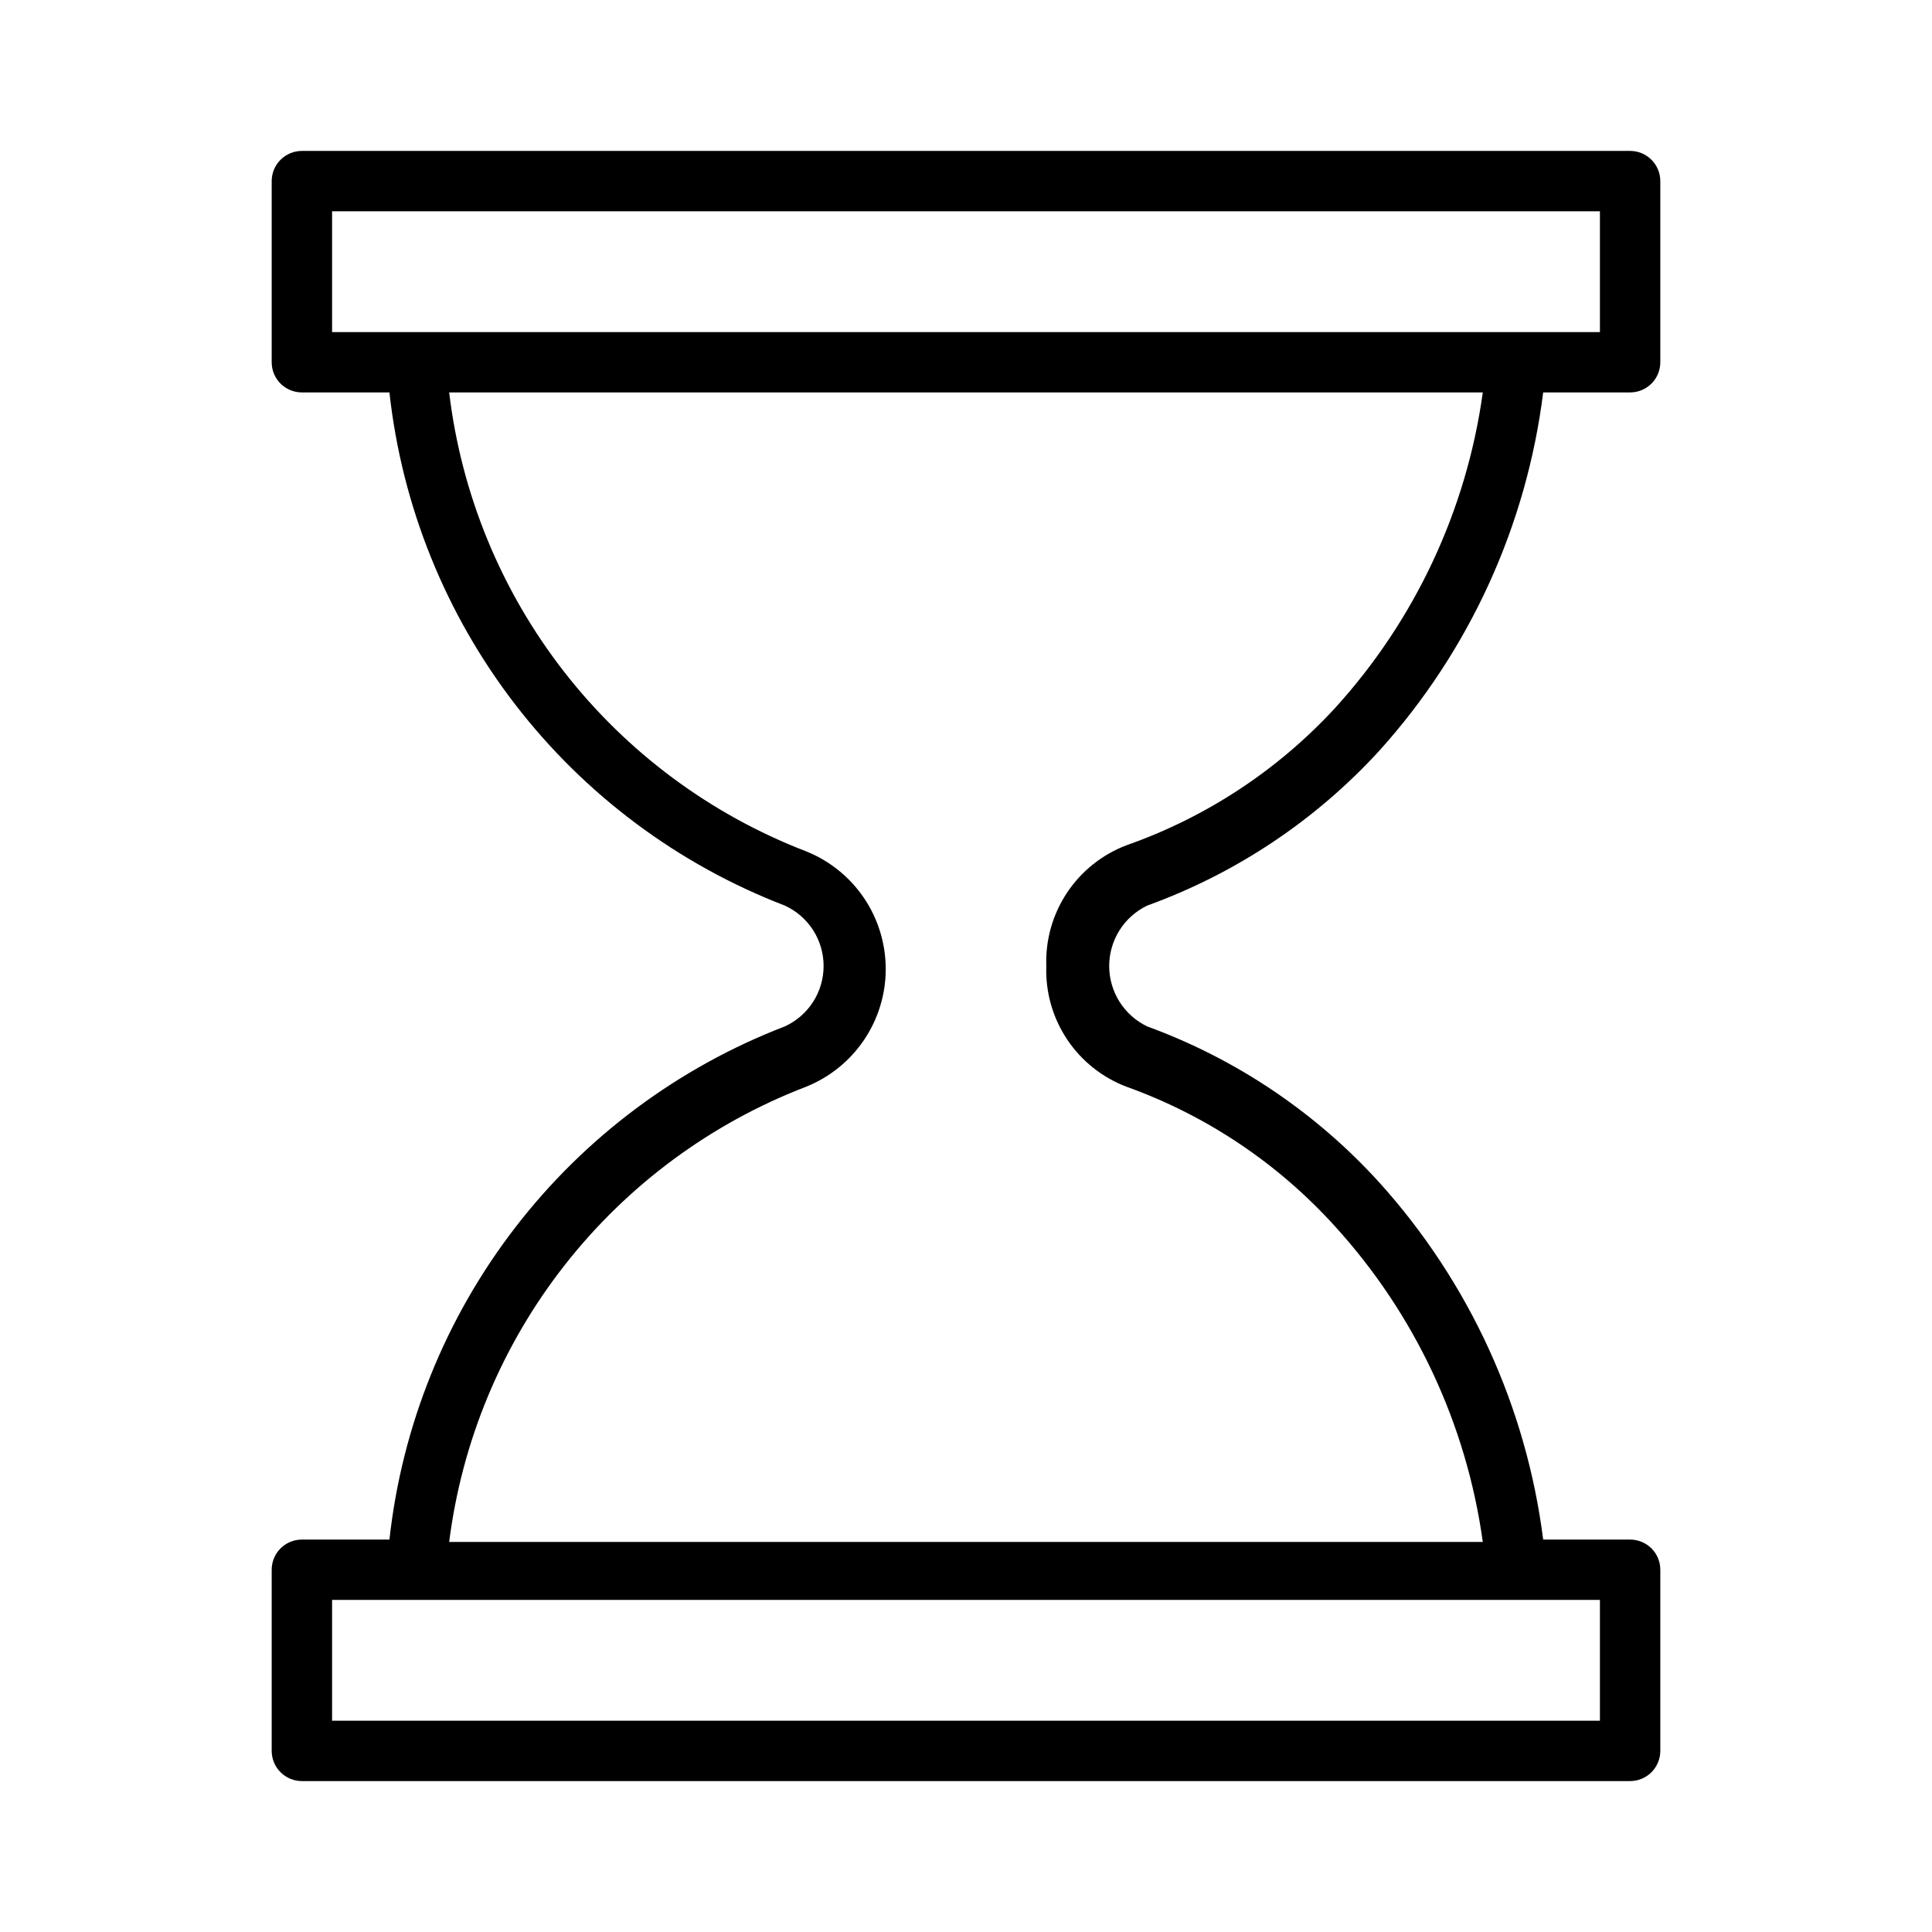
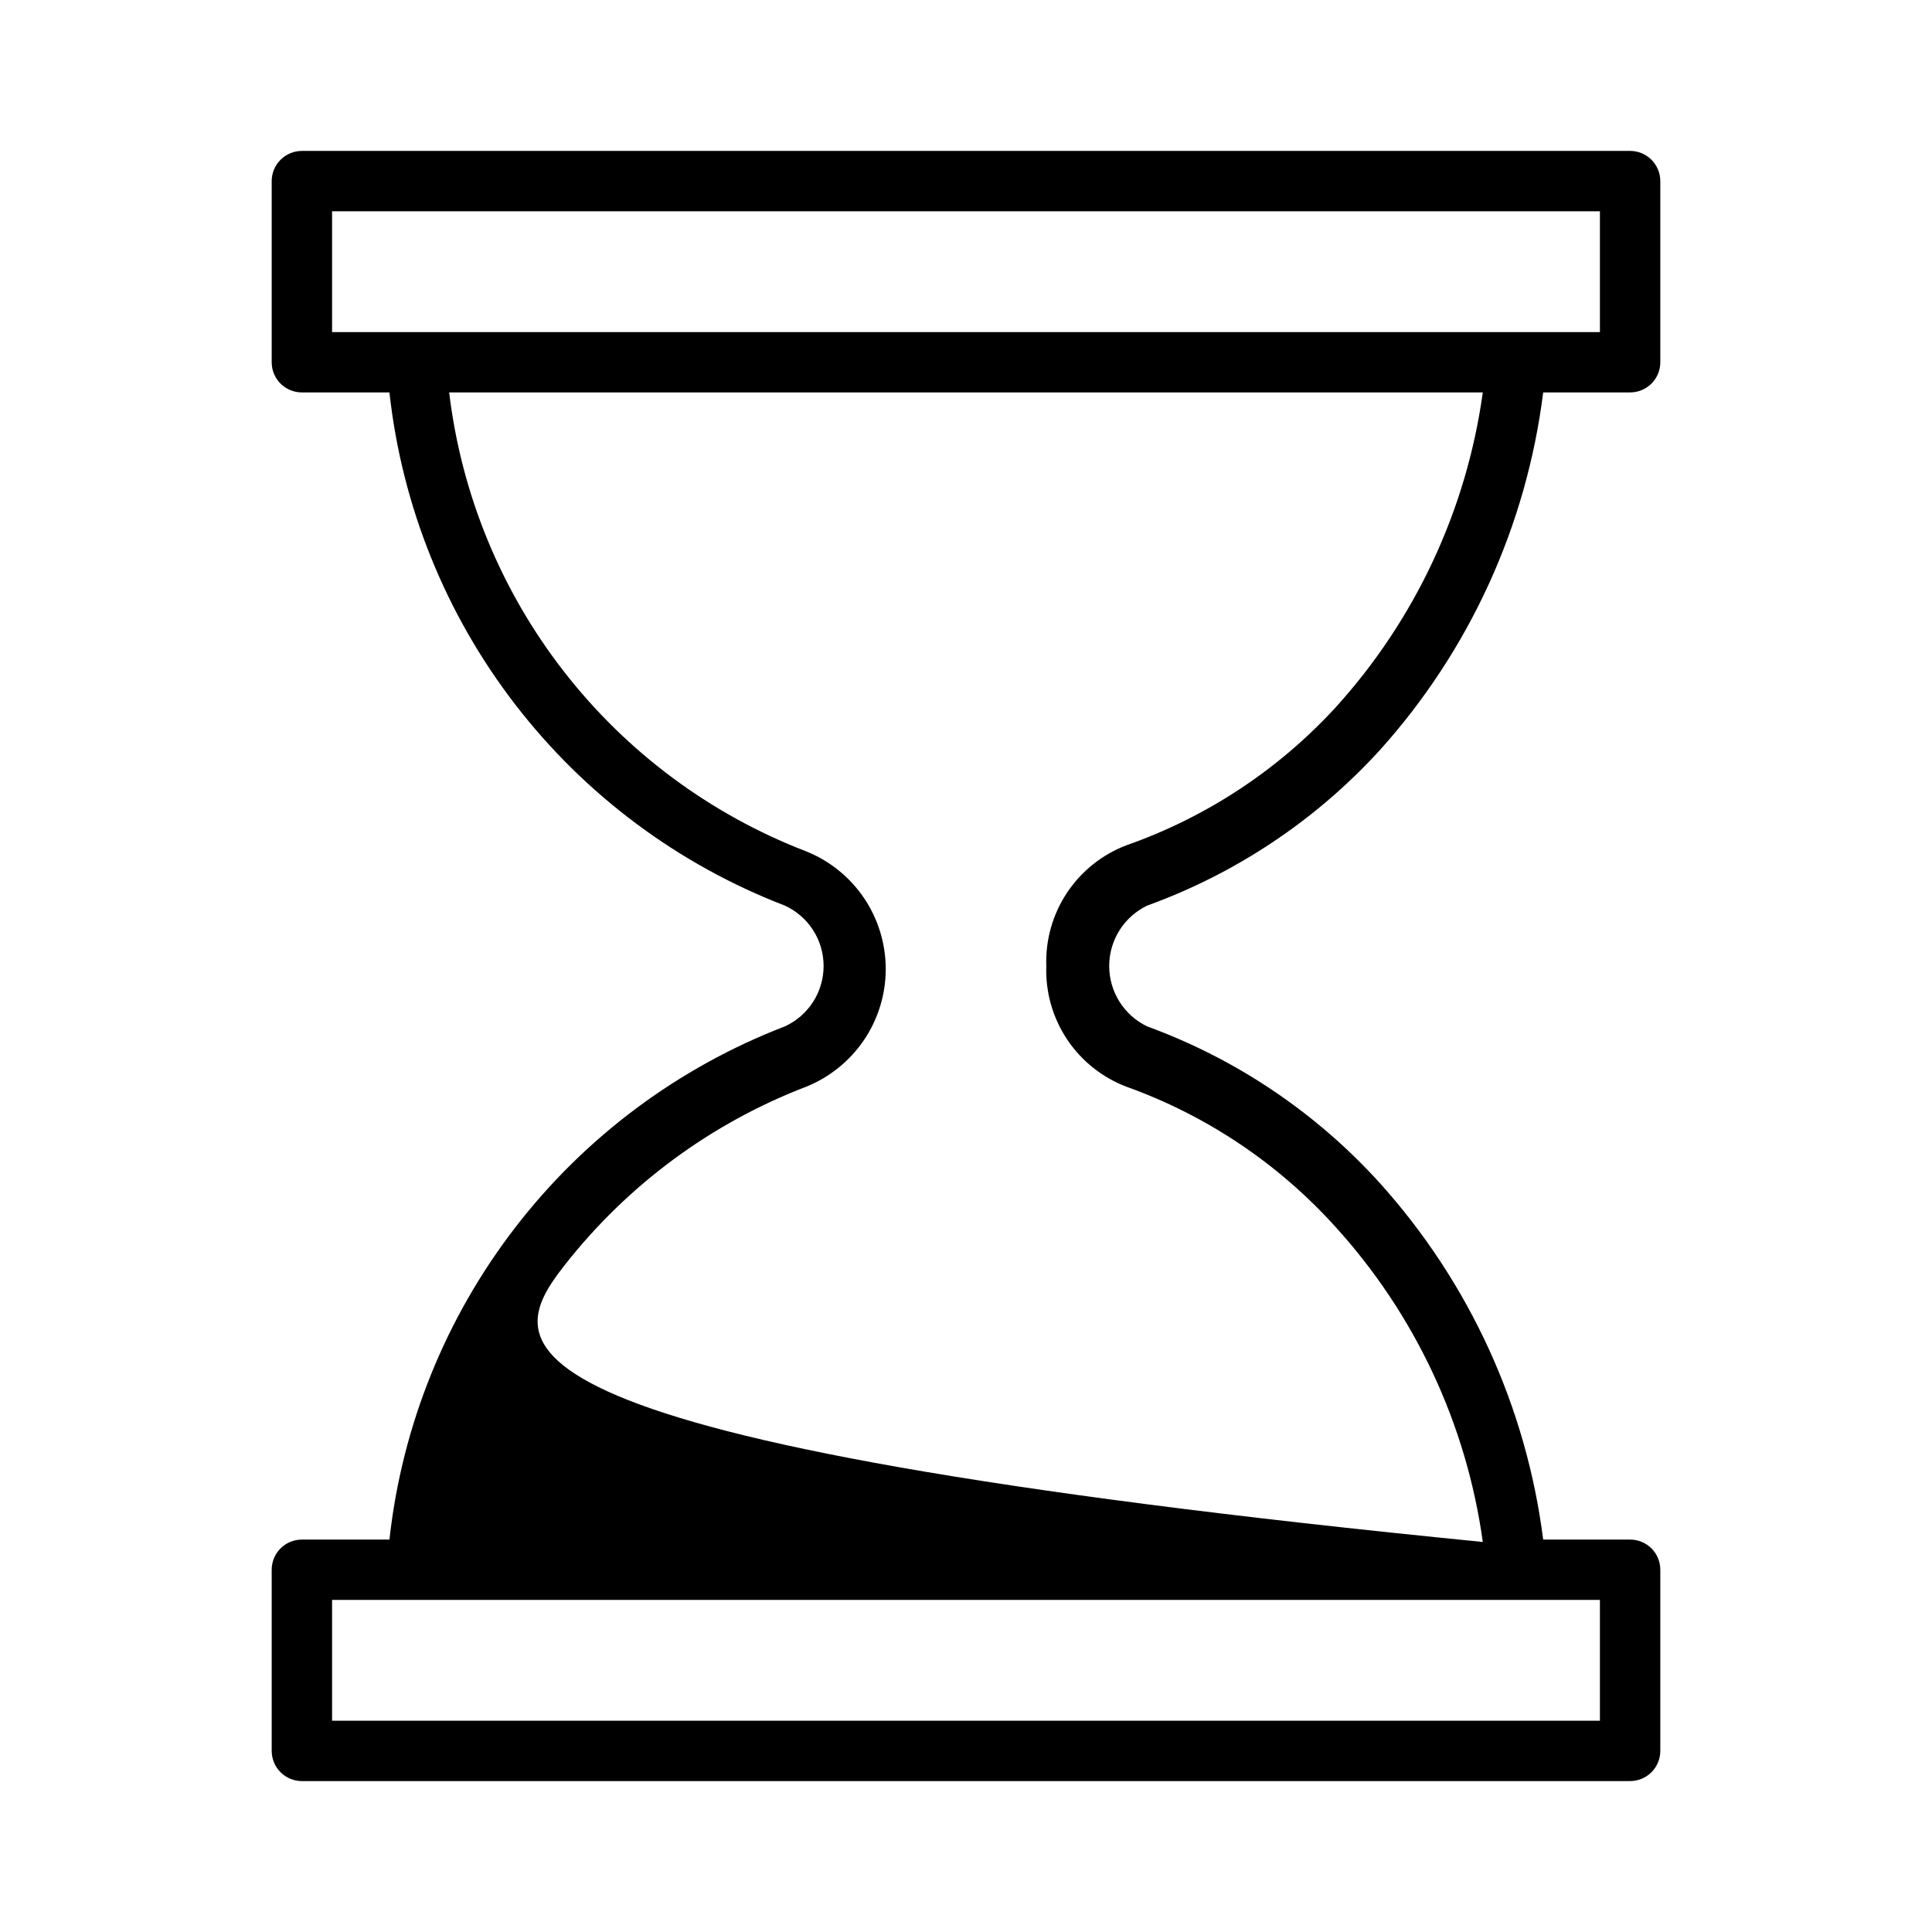
<svg xmlns="http://www.w3.org/2000/svg" width="51" height="51" viewBox="0 0 51 51" fill="none">
-   <path d="M30.281 23.906C32.628 23.057 34.733 21.652 36.417 19.81C38.79 17.176 40.297 13.877 40.736 10.359H43.031C43.243 10.359 43.445 10.275 43.595 10.126C43.744 9.977 43.828 9.774 43.828 9.562V4.781C43.828 4.57 43.744 4.367 43.595 4.218C43.445 4.068 43.243 3.984 43.031 3.984H7.969C7.757 3.984 7.555 4.068 7.405 4.218C7.256 4.367 7.172 4.57 7.172 4.781V9.562C7.172 9.774 7.256 9.977 7.405 10.126C7.555 10.275 7.757 10.359 7.969 10.359H10.28C10.61 13.357 11.759 16.207 13.6 18.596C15.441 20.986 17.904 22.823 20.719 23.906C21.024 24.046 21.282 24.271 21.464 24.553C21.645 24.836 21.741 25.164 21.741 25.5C21.741 25.836 21.645 26.164 21.464 26.447C21.282 26.729 21.024 26.954 20.719 27.094C17.904 28.177 15.441 30.014 13.6 32.404C11.759 34.793 10.61 37.642 10.28 40.641H7.969C7.757 40.641 7.555 40.725 7.405 40.874C7.256 41.023 7.172 41.226 7.172 41.438V46.219C7.172 46.43 7.256 46.633 7.405 46.782C7.555 46.932 7.757 47.016 7.969 47.016H43.031C43.243 47.016 43.445 46.932 43.595 46.782C43.744 46.633 43.828 46.43 43.828 46.219V41.438C43.828 41.226 43.744 41.023 43.595 40.874C43.445 40.725 43.243 40.641 43.031 40.641H40.736C40.291 37.134 38.784 33.847 36.417 31.222C34.737 29.369 32.631 27.952 30.281 27.094C29.981 26.949 29.728 26.723 29.551 26.441C29.374 26.159 29.28 25.833 29.28 25.5C29.28 25.167 29.374 24.841 29.551 24.559C29.728 24.277 29.981 24.051 30.281 23.906ZM8.766 5.578H42.234V8.766H8.766V5.578ZM42.234 45.422H8.766V42.234H42.234V45.422ZM27.62 25.5C27.595 26.186 27.787 26.863 28.167 27.435C28.547 28.006 29.097 28.445 29.739 28.688C31.847 29.444 33.735 30.709 35.238 32.369C37.351 34.689 38.713 37.595 39.142 40.704H11.857C12.194 38.037 13.248 35.511 14.907 33.395C16.566 31.279 18.767 29.652 21.277 28.688C21.898 28.439 22.43 28.01 22.806 27.456C23.181 26.902 23.381 26.249 23.381 25.58C23.381 24.911 23.181 24.257 22.806 23.703C22.43 23.149 21.898 22.72 21.277 22.472C18.754 21.5 16.544 19.859 14.884 17.724C13.224 15.59 12.178 13.044 11.857 10.359H39.142C38.713 13.468 37.351 16.374 35.238 18.695C33.728 20.332 31.84 21.574 29.739 22.312C29.097 22.555 28.547 22.994 28.167 23.565C27.787 24.137 27.595 24.814 27.62 25.5Z" fill="black" />
+   <path d="M30.281 23.906C32.628 23.057 34.733 21.652 36.417 19.81C38.79 17.176 40.297 13.877 40.736 10.359H43.031C43.243 10.359 43.445 10.275 43.595 10.126C43.744 9.977 43.828 9.774 43.828 9.562V4.781C43.828 4.57 43.744 4.367 43.595 4.218C43.445 4.068 43.243 3.984 43.031 3.984H7.969C7.757 3.984 7.555 4.068 7.405 4.218C7.256 4.367 7.172 4.57 7.172 4.781V9.562C7.172 9.774 7.256 9.977 7.405 10.126C7.555 10.275 7.757 10.359 7.969 10.359H10.28C10.61 13.357 11.759 16.207 13.6 18.596C15.441 20.986 17.904 22.823 20.719 23.906C21.024 24.046 21.282 24.271 21.464 24.553C21.645 24.836 21.741 25.164 21.741 25.5C21.741 25.836 21.645 26.164 21.464 26.447C21.282 26.729 21.024 26.954 20.719 27.094C17.904 28.177 15.441 30.014 13.6 32.404C11.759 34.793 10.61 37.642 10.28 40.641H7.969C7.757 40.641 7.555 40.725 7.405 40.874C7.256 41.023 7.172 41.226 7.172 41.438V46.219C7.172 46.43 7.256 46.633 7.405 46.782C7.555 46.932 7.757 47.016 7.969 47.016H43.031C43.243 47.016 43.445 46.932 43.595 46.782C43.744 46.633 43.828 46.43 43.828 46.219V41.438C43.828 41.226 43.744 41.023 43.595 40.874C43.445 40.725 43.243 40.641 43.031 40.641H40.736C40.291 37.134 38.784 33.847 36.417 31.222C34.737 29.369 32.631 27.952 30.281 27.094C29.981 26.949 29.728 26.723 29.551 26.441C29.374 26.159 29.28 25.833 29.28 25.5C29.28 25.167 29.374 24.841 29.551 24.559C29.728 24.277 29.981 24.051 30.281 23.906ZM8.766 5.578H42.234V8.766H8.766V5.578ZM42.234 45.422H8.766V42.234H42.234V45.422ZM27.62 25.5C27.595 26.186 27.787 26.863 28.167 27.435C28.547 28.006 29.097 28.445 29.739 28.688C31.847 29.444 33.735 30.709 35.238 32.369C37.351 34.689 38.713 37.595 39.142 40.704C12.194 38.037 13.248 35.511 14.907 33.395C16.566 31.279 18.767 29.652 21.277 28.688C21.898 28.439 22.43 28.01 22.806 27.456C23.181 26.902 23.381 26.249 23.381 25.58C23.381 24.911 23.181 24.257 22.806 23.703C22.43 23.149 21.898 22.72 21.277 22.472C18.754 21.5 16.544 19.859 14.884 17.724C13.224 15.59 12.178 13.044 11.857 10.359H39.142C38.713 13.468 37.351 16.374 35.238 18.695C33.728 20.332 31.84 21.574 29.739 22.312C29.097 22.555 28.547 22.994 28.167 23.565C27.787 24.137 27.595 24.814 27.62 25.5Z" fill="black" />
</svg>